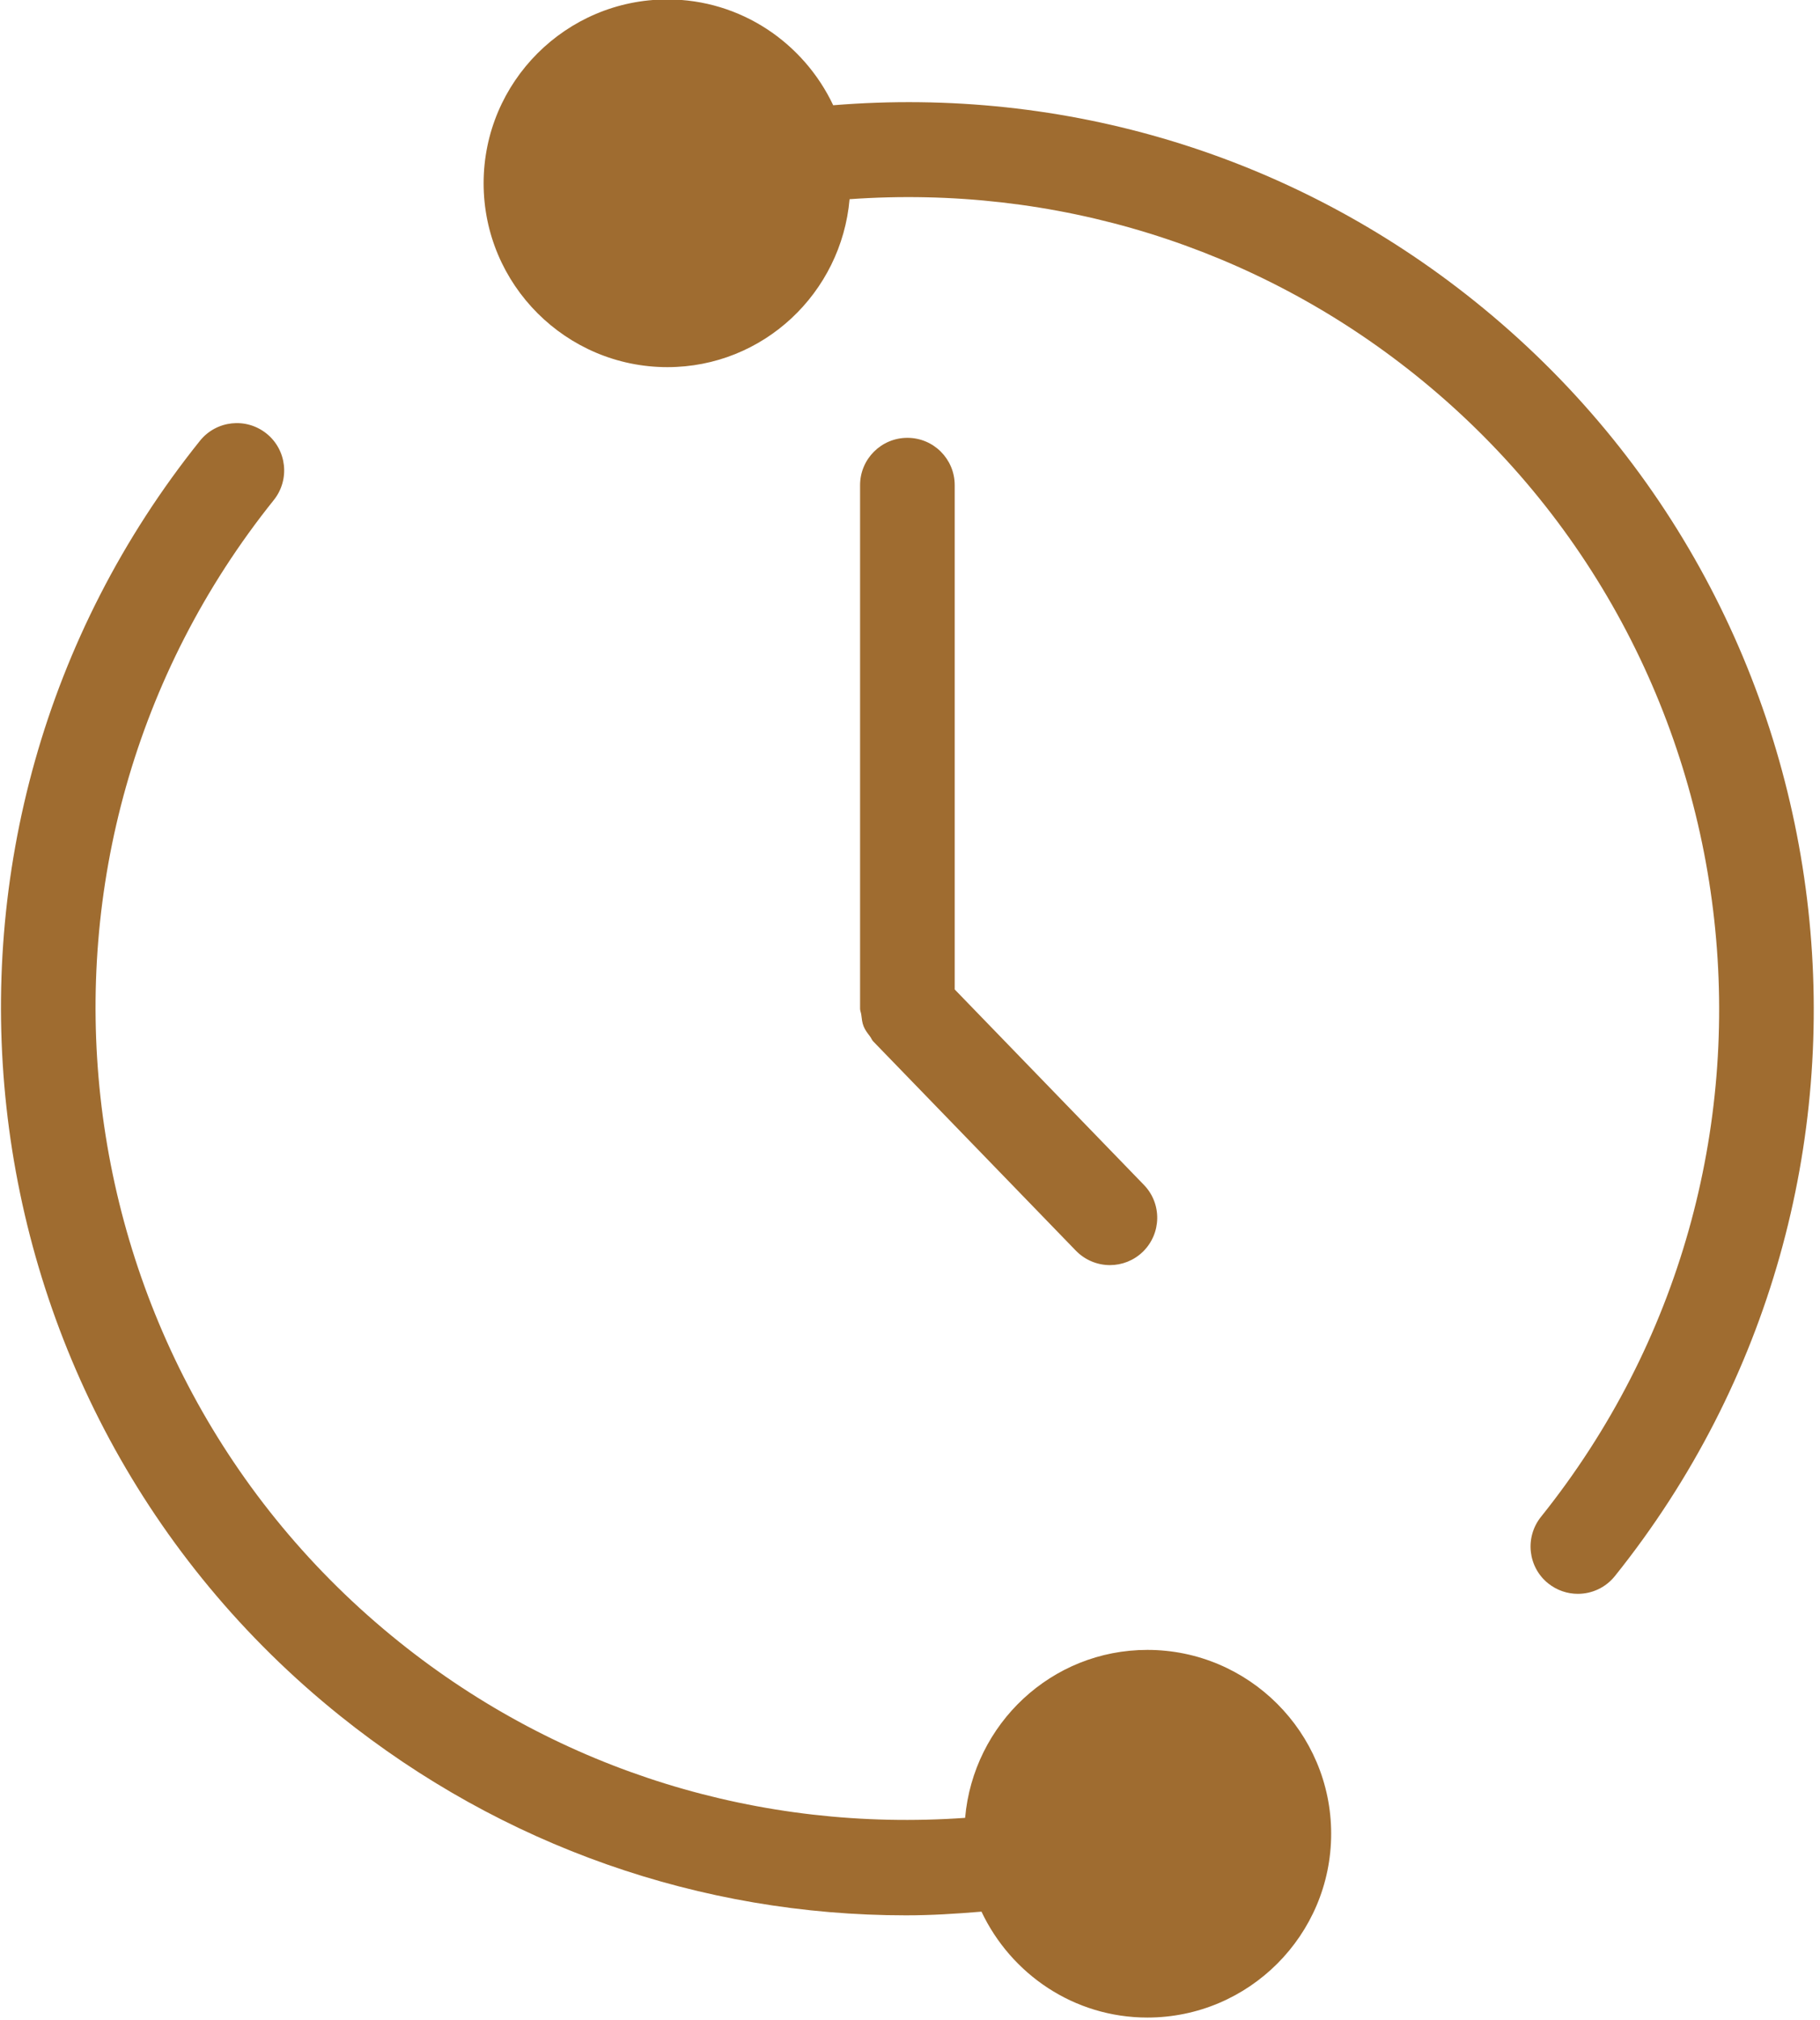
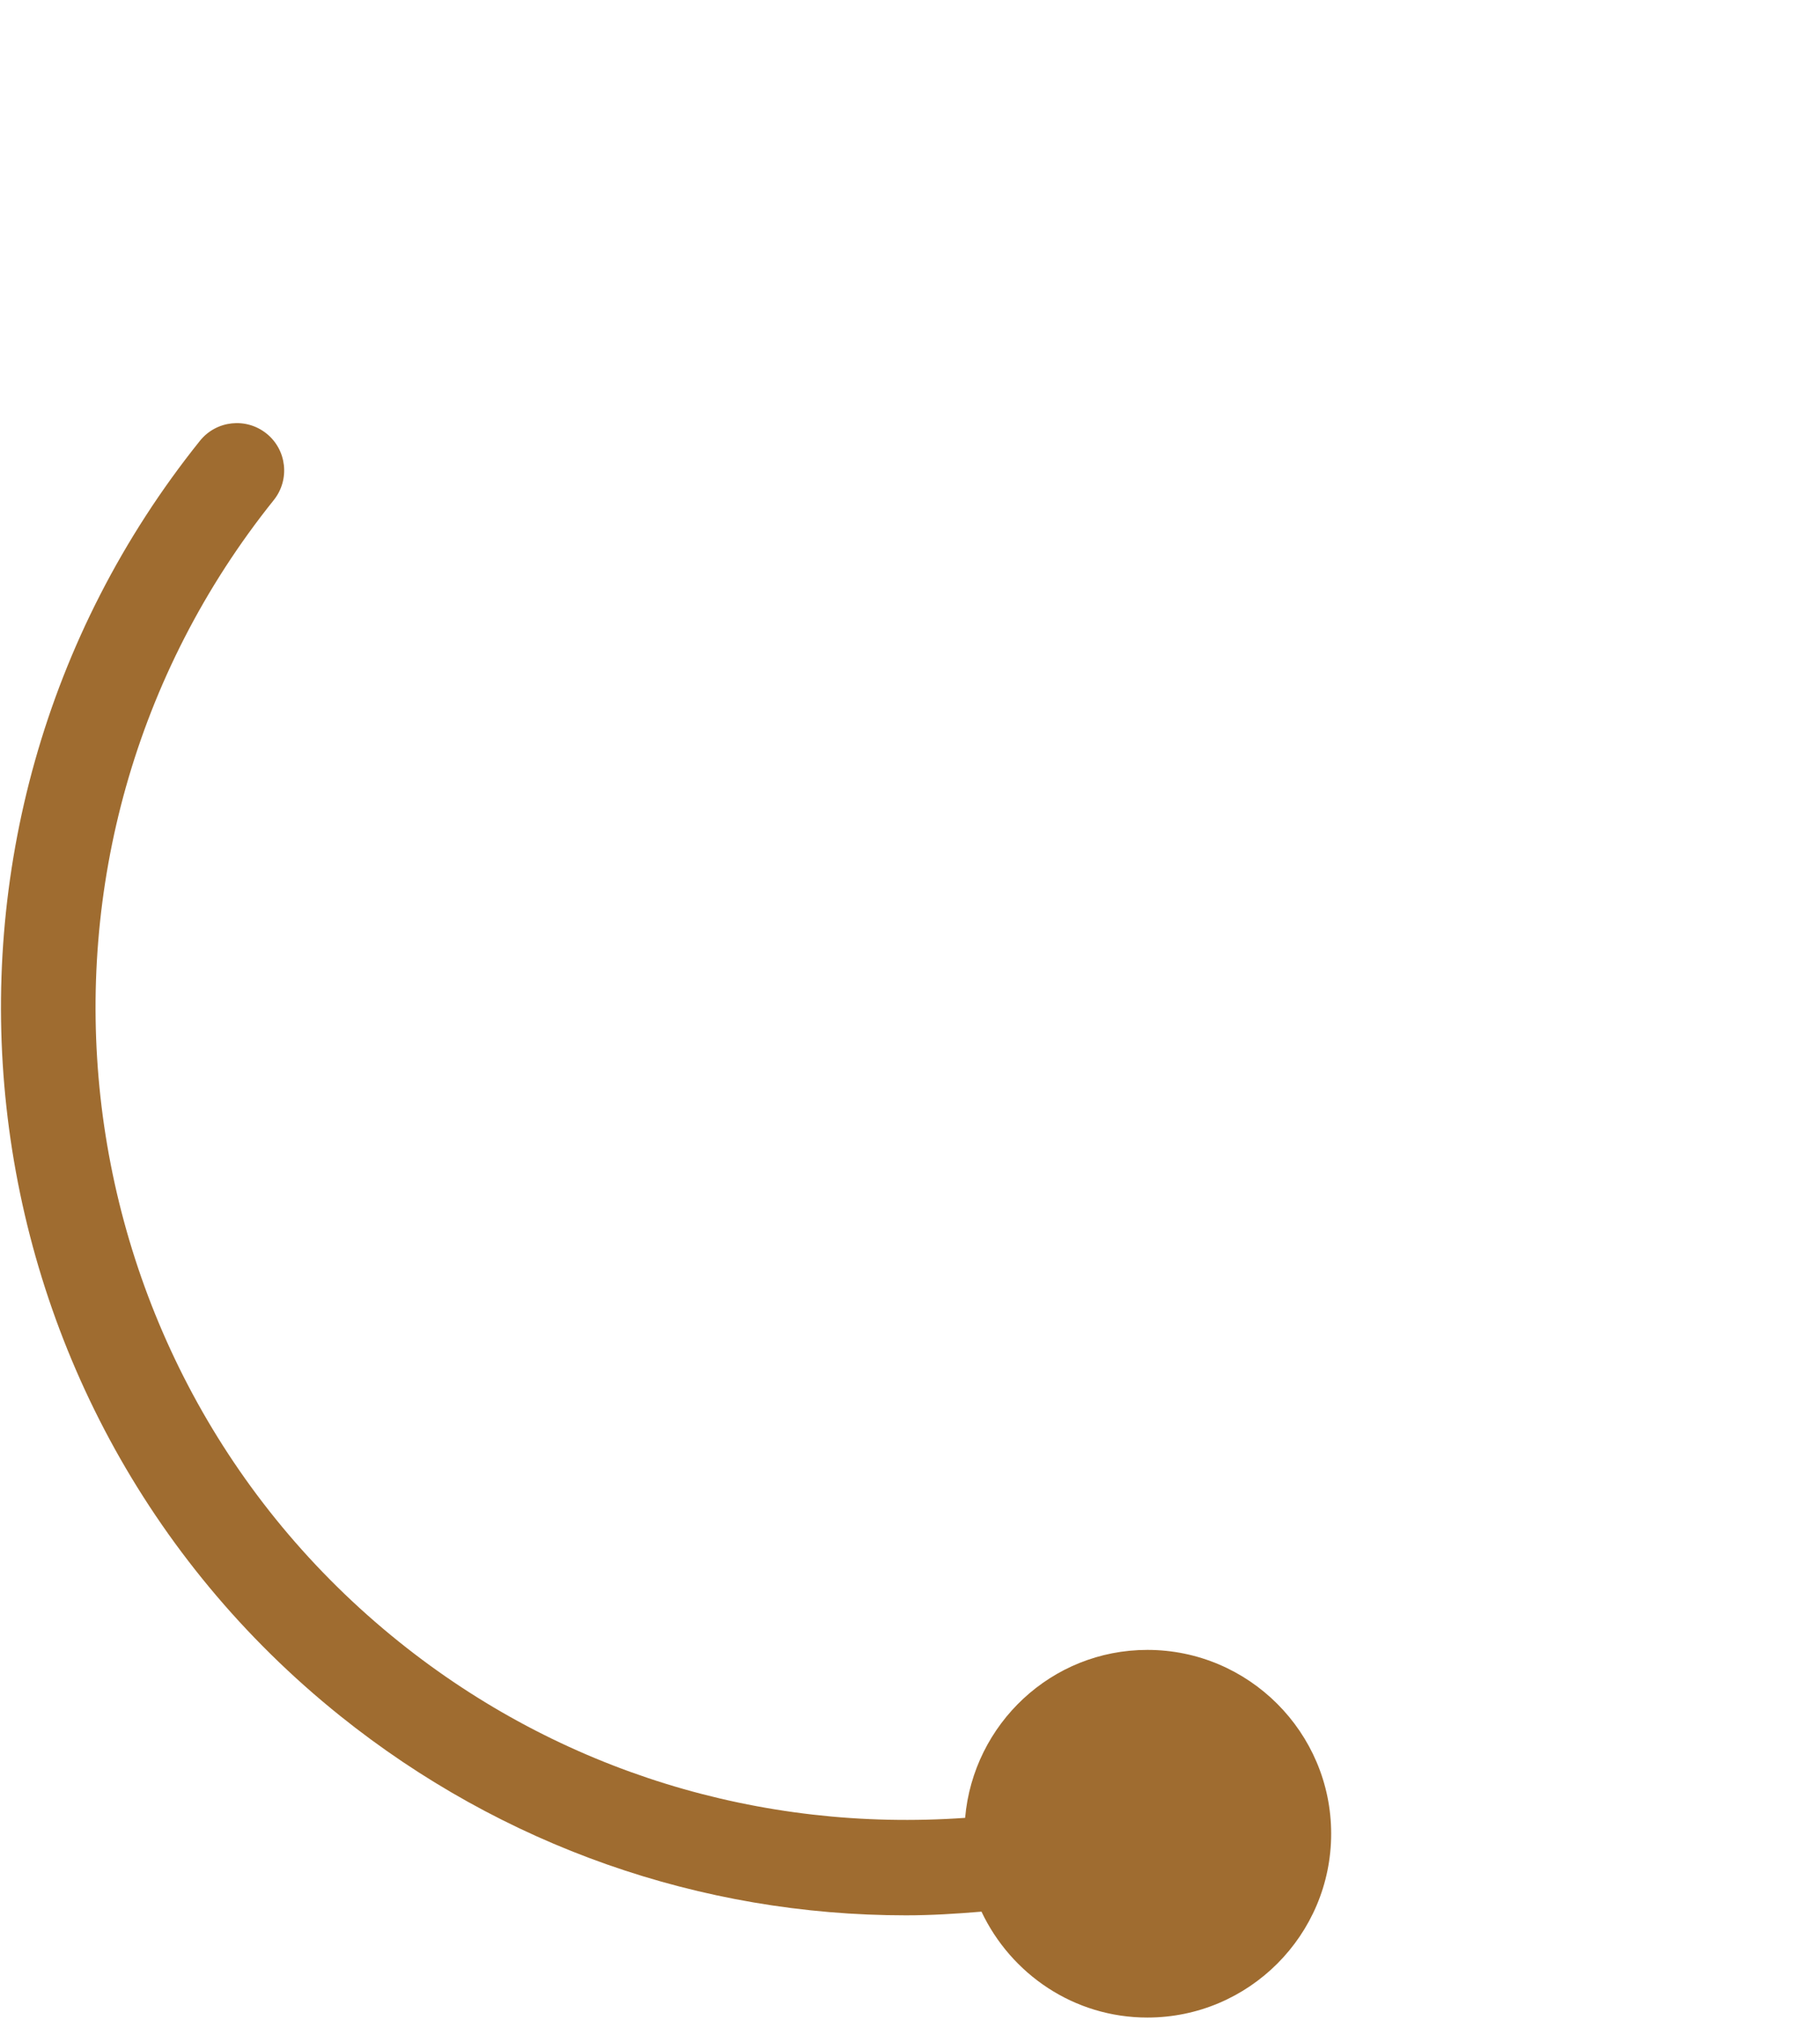
<svg xmlns="http://www.w3.org/2000/svg" width="100%" height="100%" viewBox="0 0 137 152" version="1.1" xml:space="preserve" style="fill-rule:evenodd;clip-rule:evenodd;stroke-linejoin:round;stroke-miterlimit:2;">
  <g transform="matrix(1,0,0,1,-807.333,-11223.6)">
    <g transform="matrix(5.556,0,0,5.556,0,10875)">
      <g transform="matrix(0.641,0,0,-0.641,142.218,87.531)">
-         <path d="M25,17.763L25,28.419C25,28.972 24.553,29.419 24,29.419C23.448,29.419 23,28.972 23,28.419L23,17.356C23,17.311 23.02,17.274 23.025,17.231C23.036,17.147 23.043,17.061 23.075,16.983C23.107,16.903 23.159,16.837 23.209,16.772C23.236,16.735 23.249,16.694 23.281,16.662L27.562,12.242C27.759,12.041 28.019,11.938 28.281,11.938C28.533,11.938 28.783,12.033 28.976,12.219C29.372,12.604 29.384,13.237 28.999,13.633L25,17.763Z" style="fill:rgb(159,108,48);fill-rule:nonzero;" />
-       </g>
+         </g>
      <g transform="matrix(0.641,0,0,-0.641,142.218,86.044)">
-         <path d="M35.988,29.988C32.142,33.072 27.343,34.529 22.432,34.127C21.81,35.443 20.478,36.363 18.928,36.363C16.786,36.363 15.043,34.621 15.043,32.478C15.043,30.337 16.786,28.593 18.928,28.593C20.954,28.593 22.605,30.159 22.778,32.142C27.107,32.449 31.341,31.15 34.738,28.427C42.123,22.505 43.312,11.681 37.39,4.297C37.046,3.864 37.115,3.235 37.546,2.891C37.73,2.745 37.95,2.672 38.171,2.672C38.464,2.672 38.753,2.799 38.952,3.045C45.563,11.291 44.234,23.377 35.988,29.988Z" style="fill:rgb(159,108,48);fill-rule:nonzero;" />
-       </g>
+         </g>
      <g transform="matrix(0.641,0,0,-0.641,142.218,97.449)">
        <path d="M29.072,19.28C27.045,19.28 25.394,17.714 25.22,15.731C20.89,15.425 16.659,16.721 13.261,19.446C5.876,25.368 4.686,36.194 10.608,43.577C10.953,44.009 10.884,44.638 10.453,44.983C10.022,45.328 9.393,45.26 9.047,44.829C2.436,36.585 3.765,24.497 12.01,17.886C15.44,15.136 19.628,13.671 23.971,13.671C24.5,13.671 25.035,13.704 25.566,13.749C26.189,12.431 27.521,11.511 29.072,11.511C31.215,11.511 32.957,13.253 32.957,15.396C32.957,17.536 31.213,19.28 29.072,19.28Z" style="fill:rgb(159,108,48);fill-rule:nonzero;" />
      </g>
    </g>
  </g>
</svg>